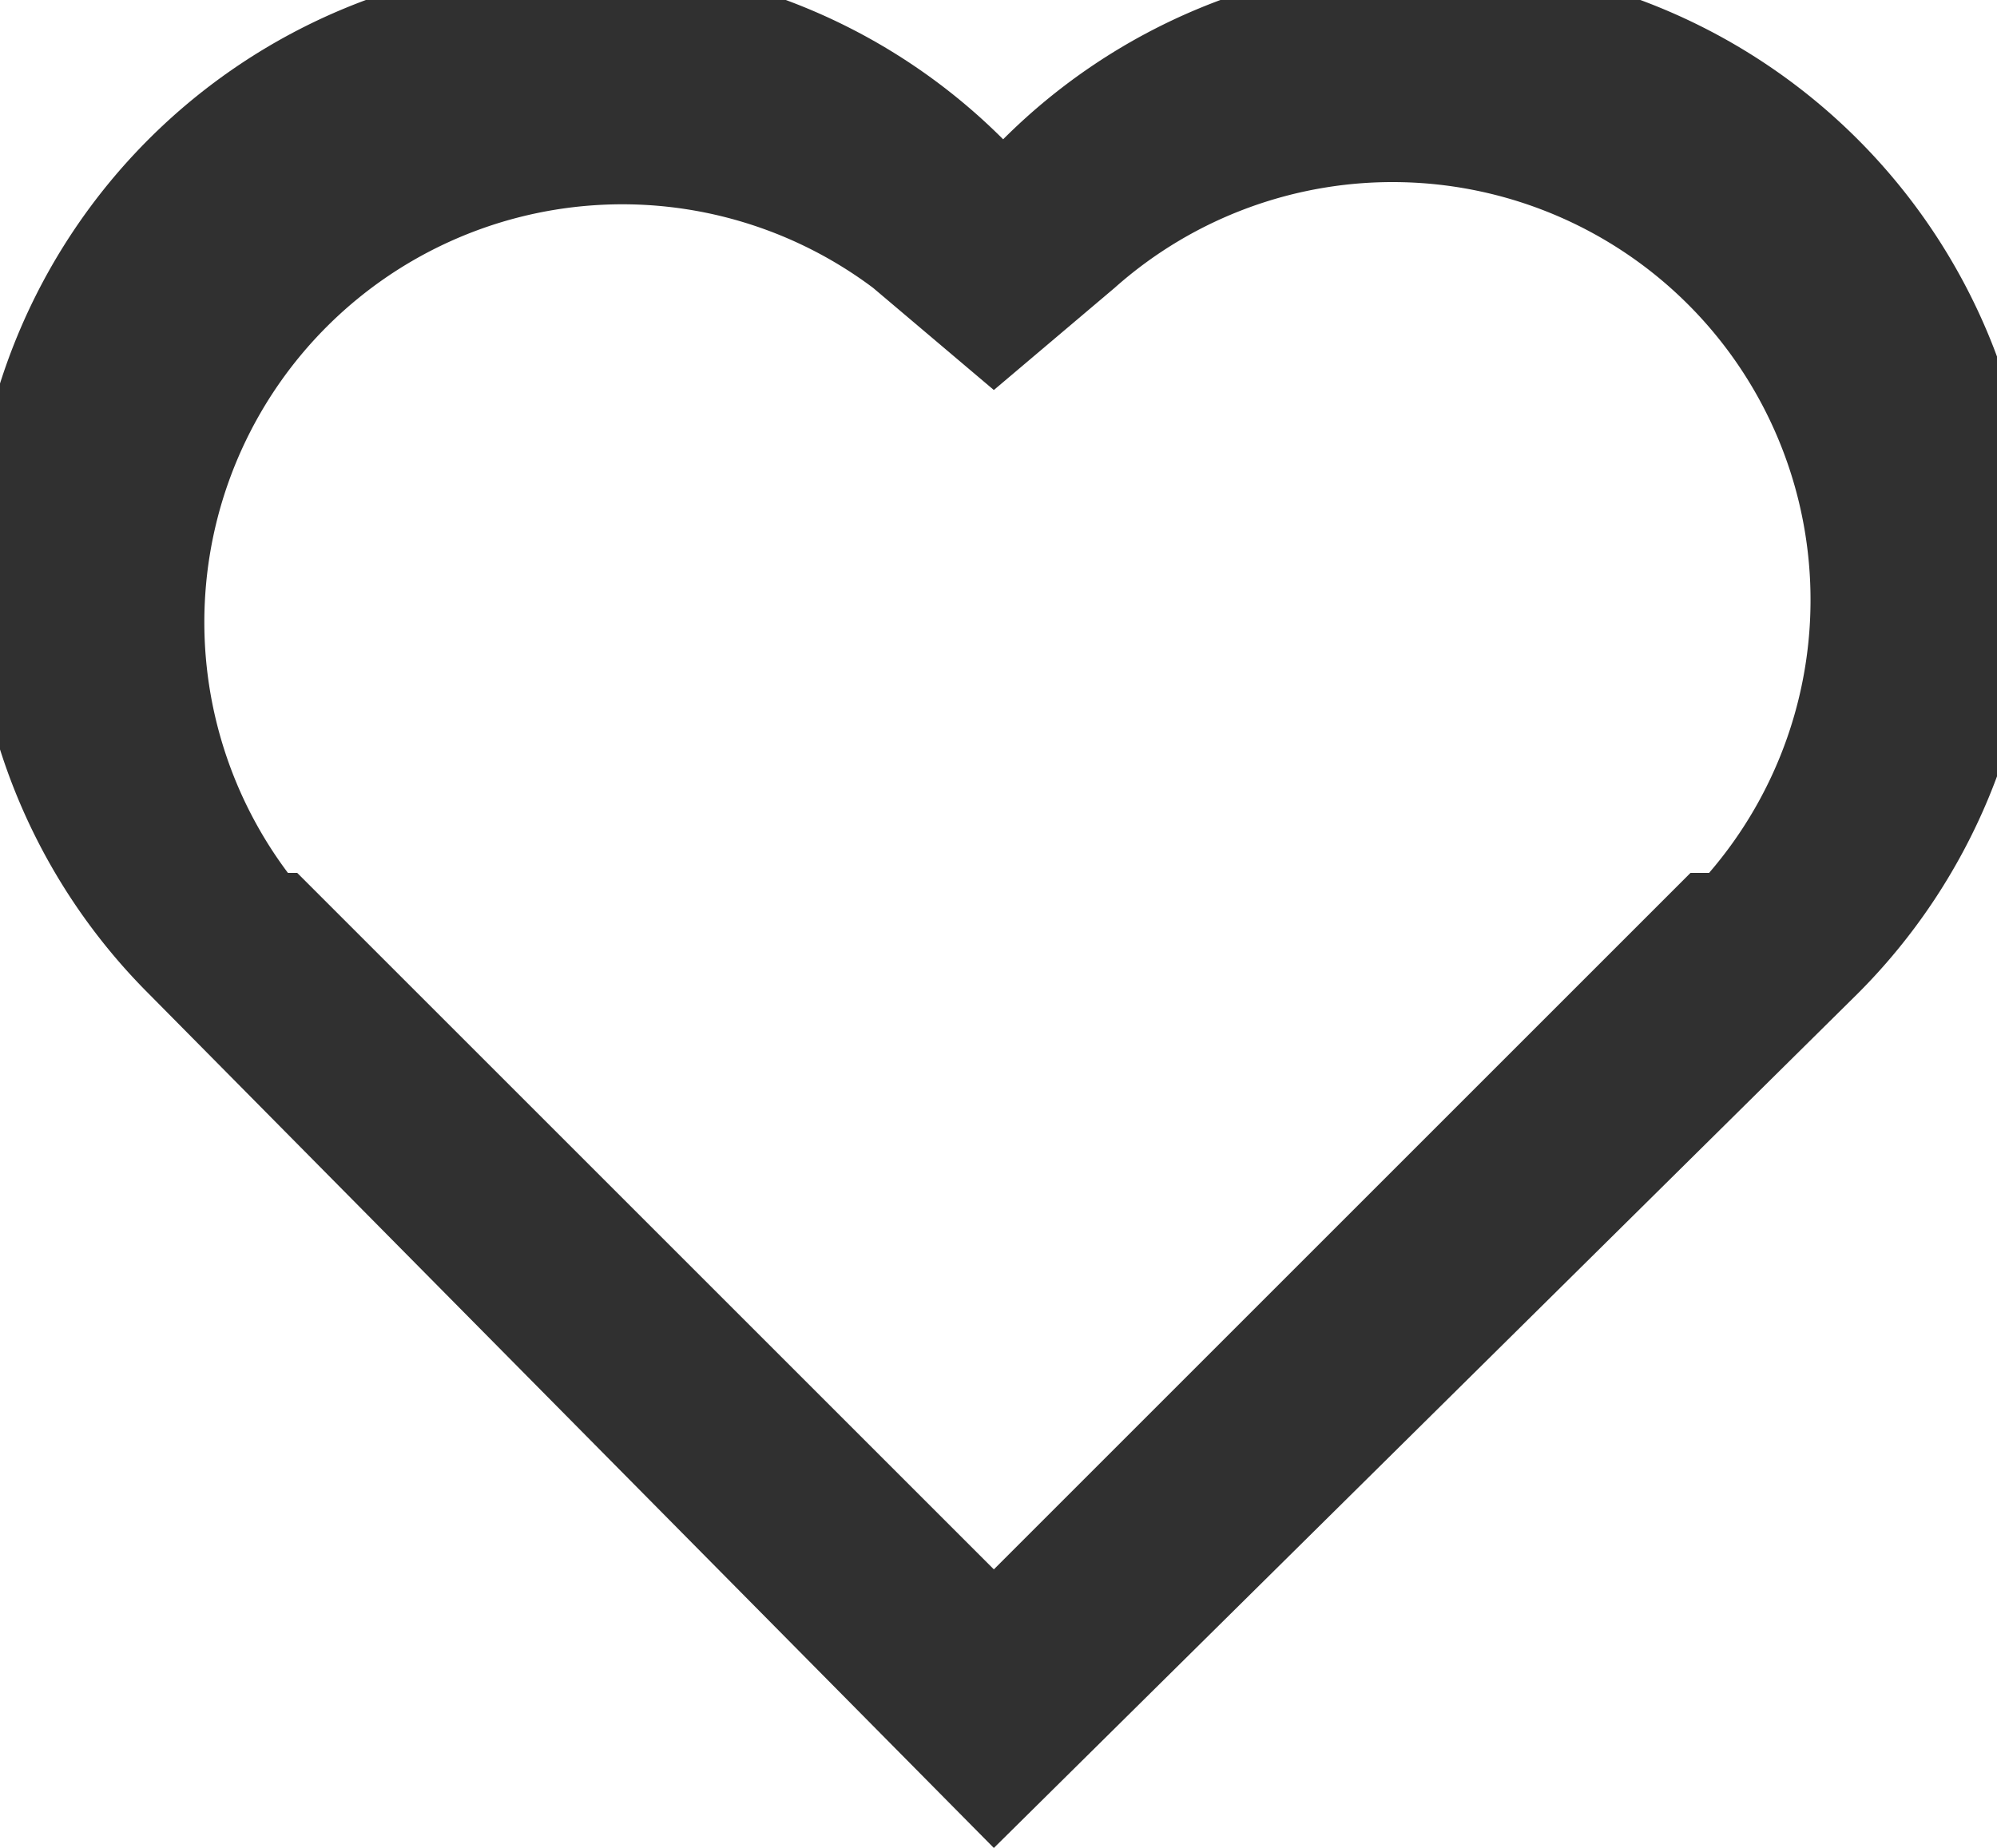
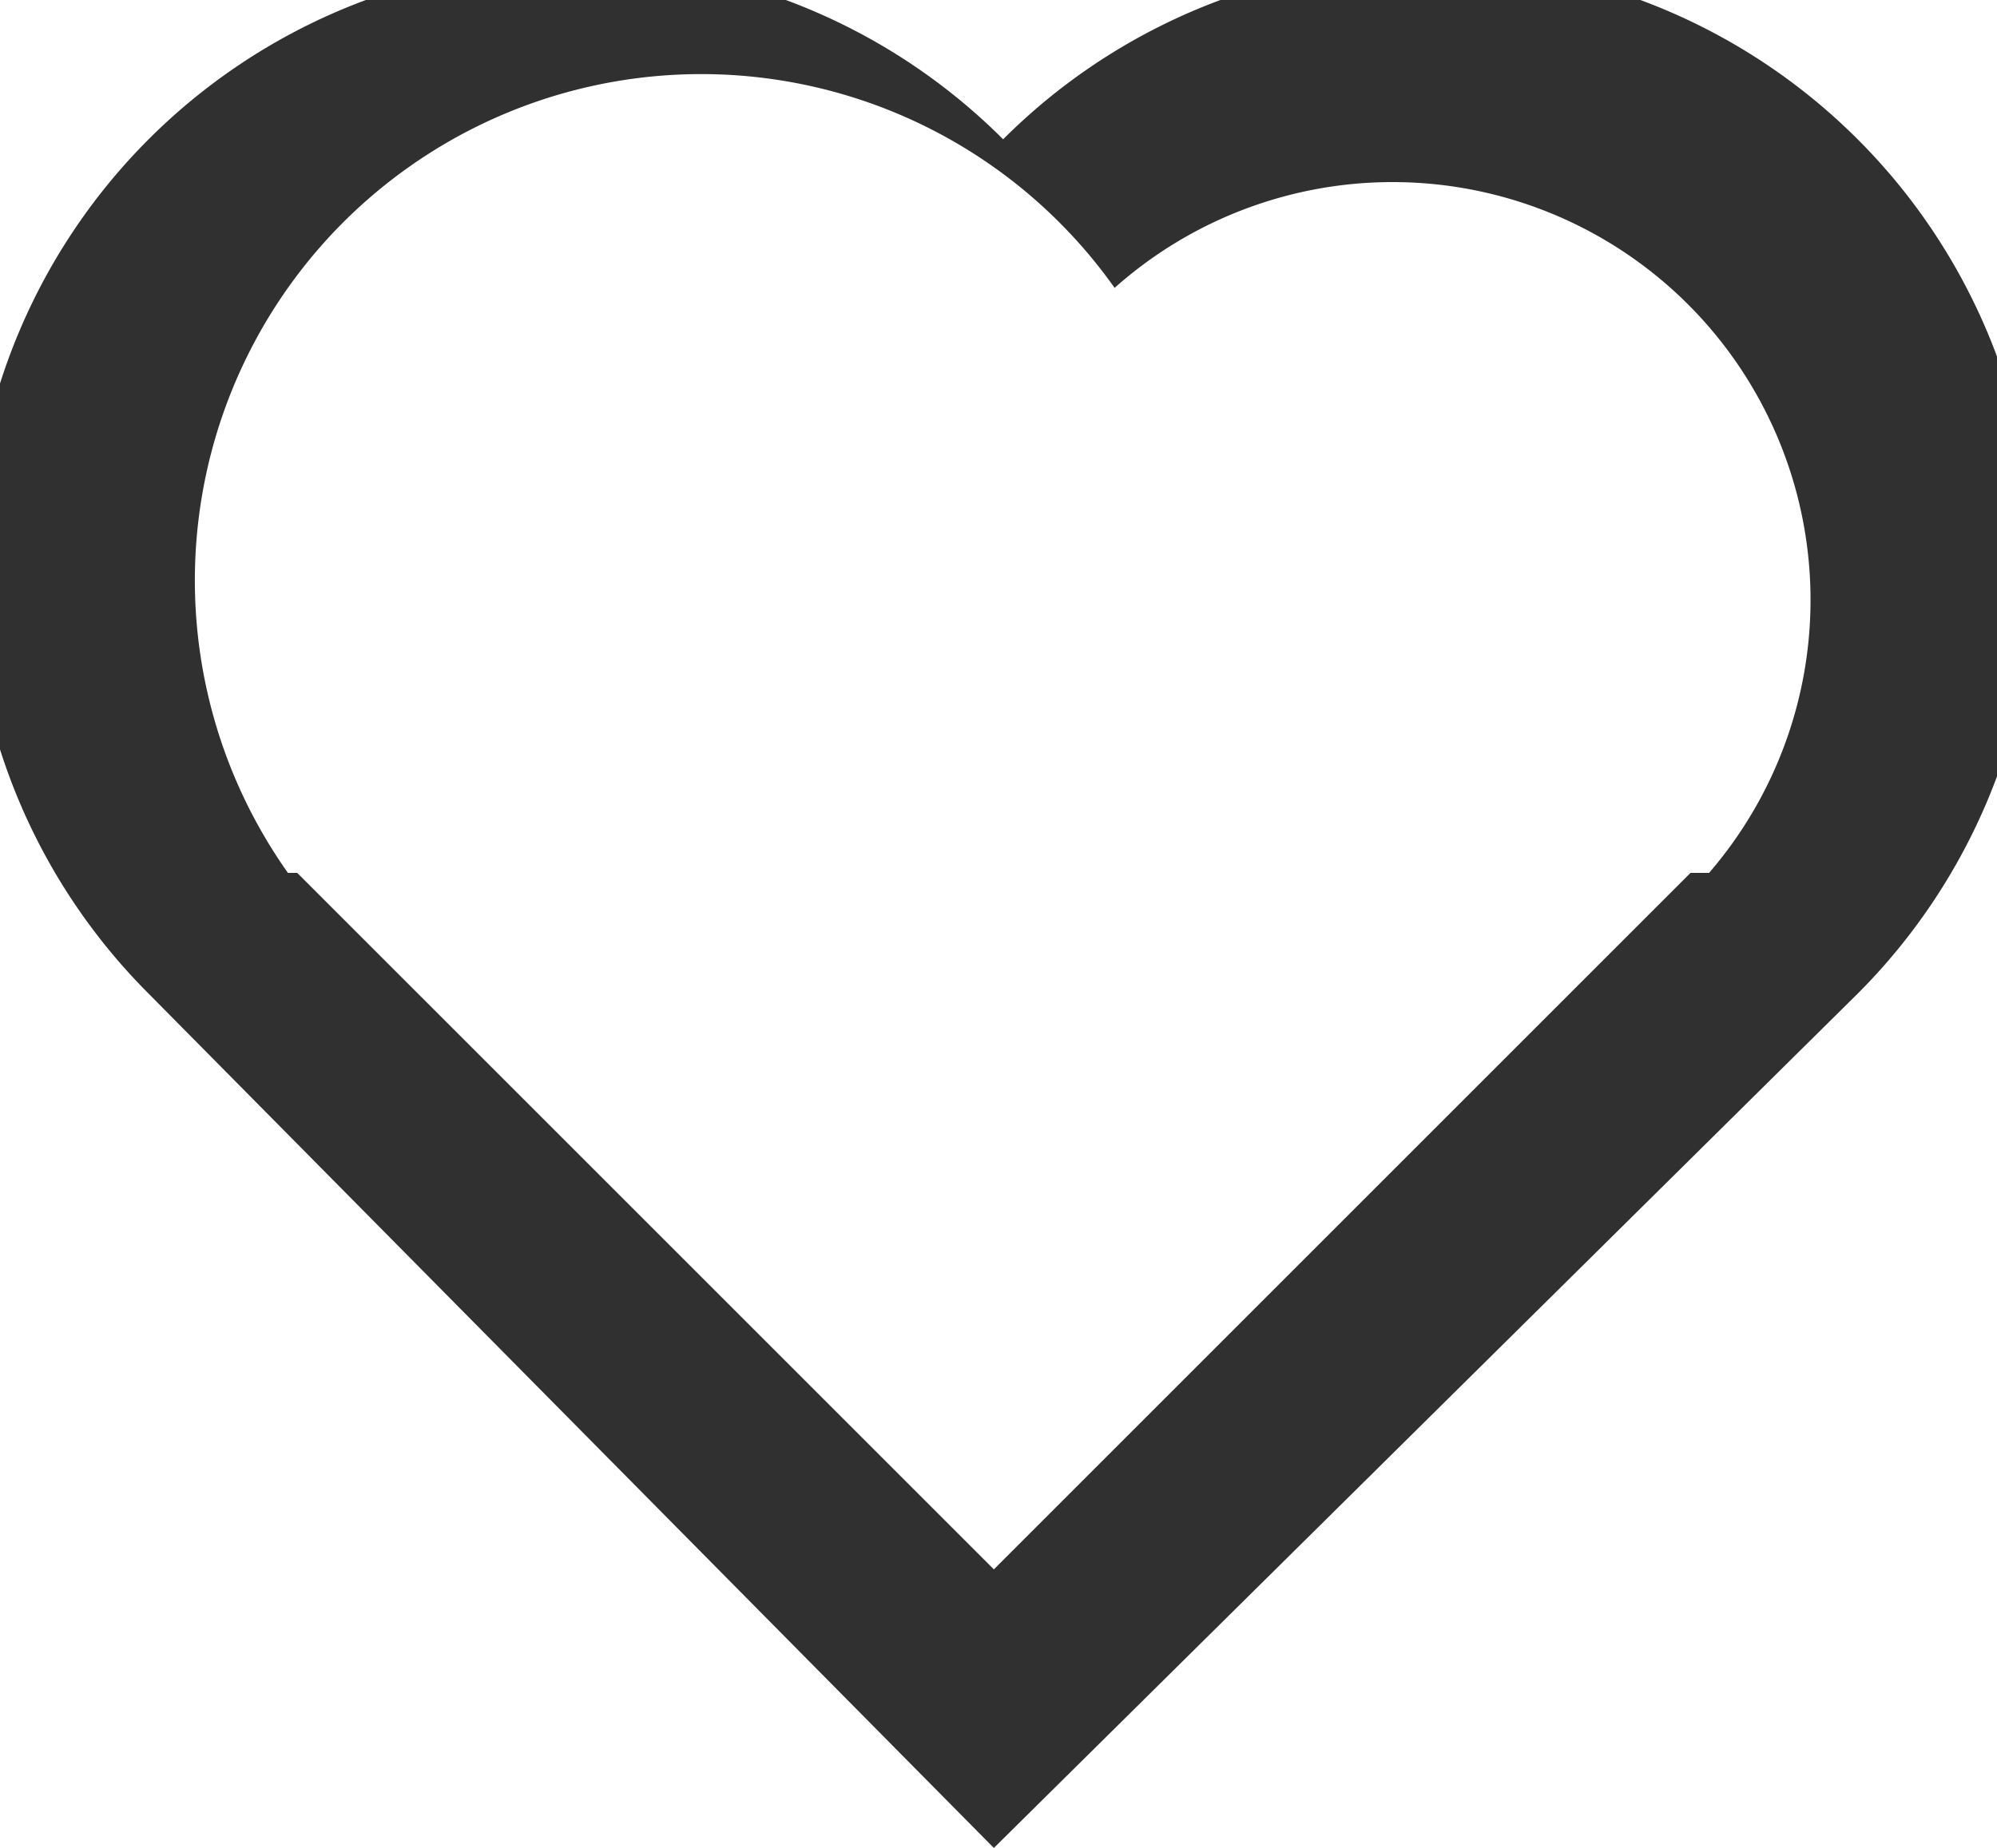
<svg xmlns="http://www.w3.org/2000/svg" width="21.5" height="19.9" viewBox="0 0 21.5 19.9">
  <title>h-icon</title>
-   <path d="M10.7,19.9,1.6,10.7a6.5,6.5,0,0,1,9.2-9.2,6.5,6.5,0,0,1,9.2,9.2ZM18.4,9.4a4.5,4.5,0,0,0-6.4-6.3L10.7,4.2,9.4,3.1A4.5,4.5,0,0,0,3.1,9.4h.1l7.5,7.5,7.5-7.5Z" style="fill:#303030" />
+   <path d="M10.7,19.9,1.6,10.7a6.5,6.5,0,0,1,9.2-9.2,6.5,6.5,0,0,1,9.2,9.2ZM18.4,9.4a4.5,4.5,0,0,0-6.4-6.3A4.5,4.5,0,0,0,3.1,9.4h.1l7.5,7.5,7.5-7.5Z" style="fill:#303030" />
</svg>